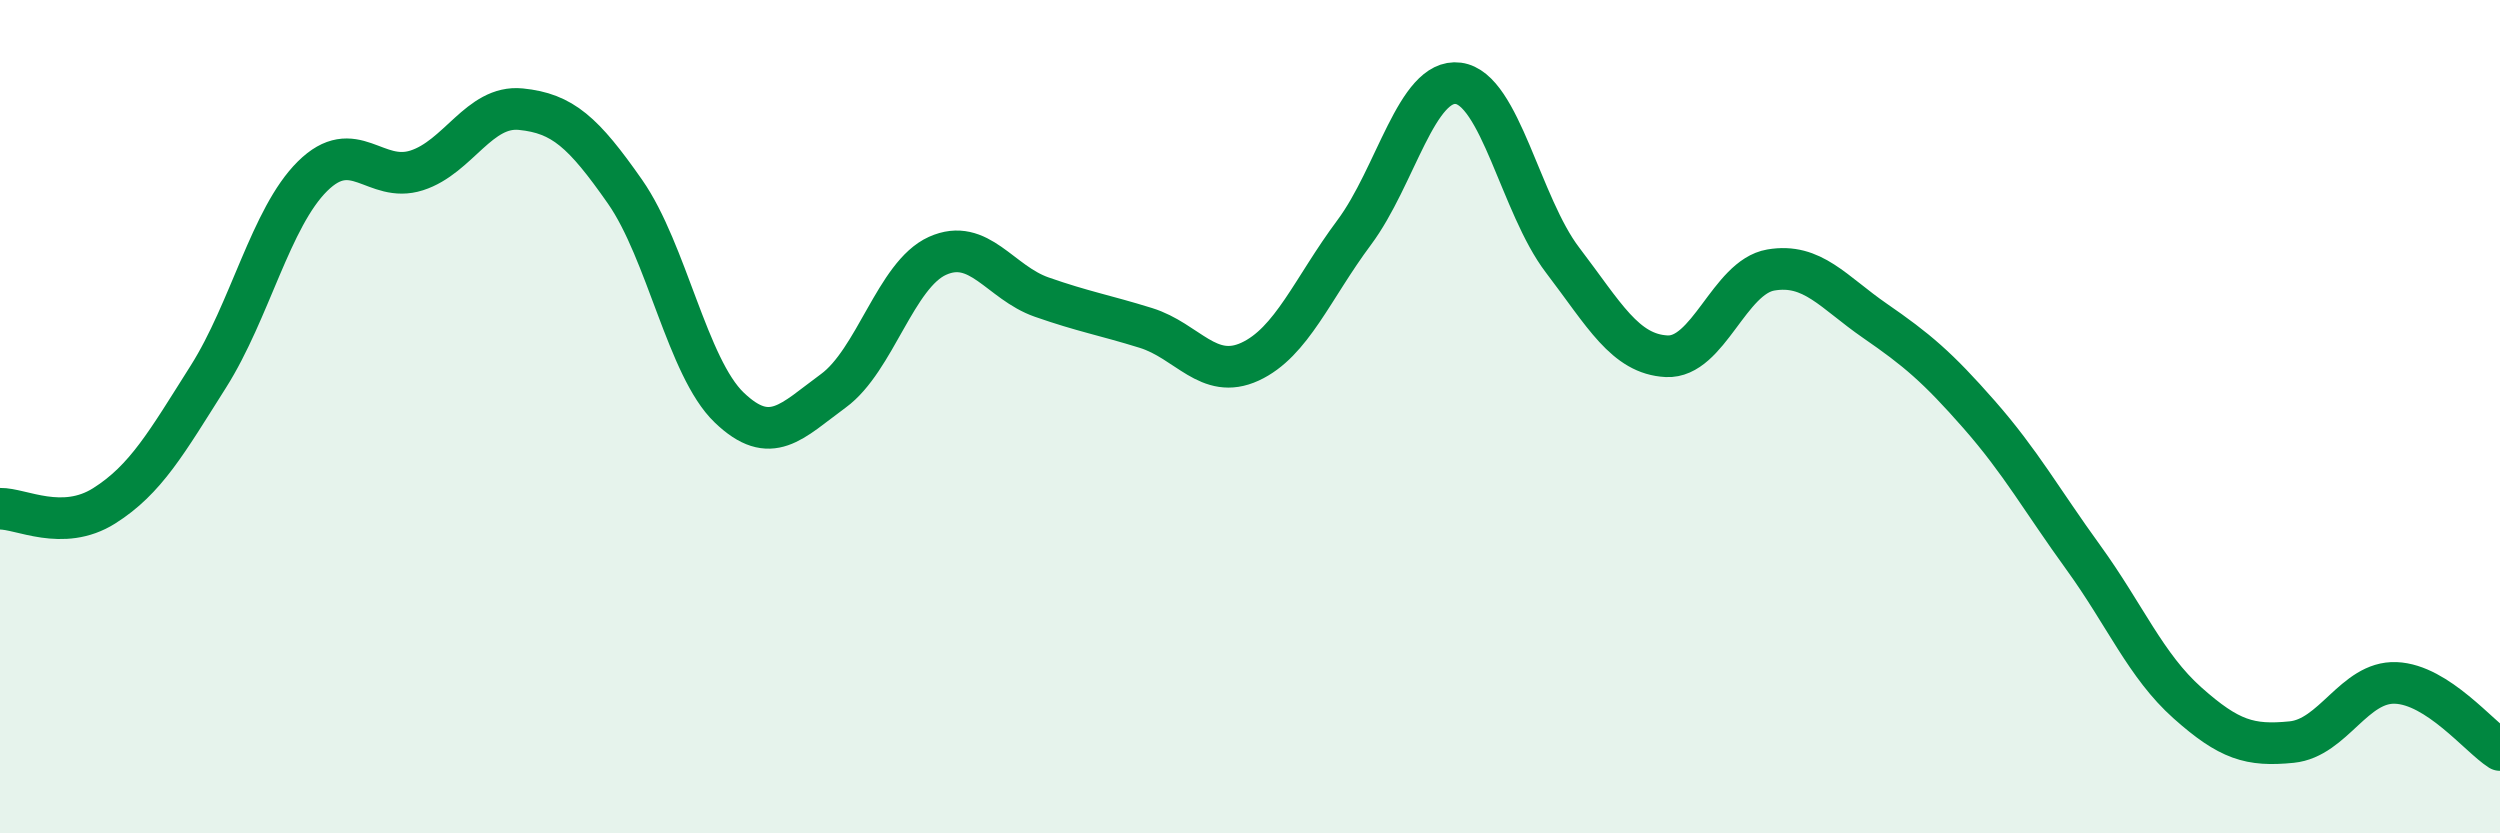
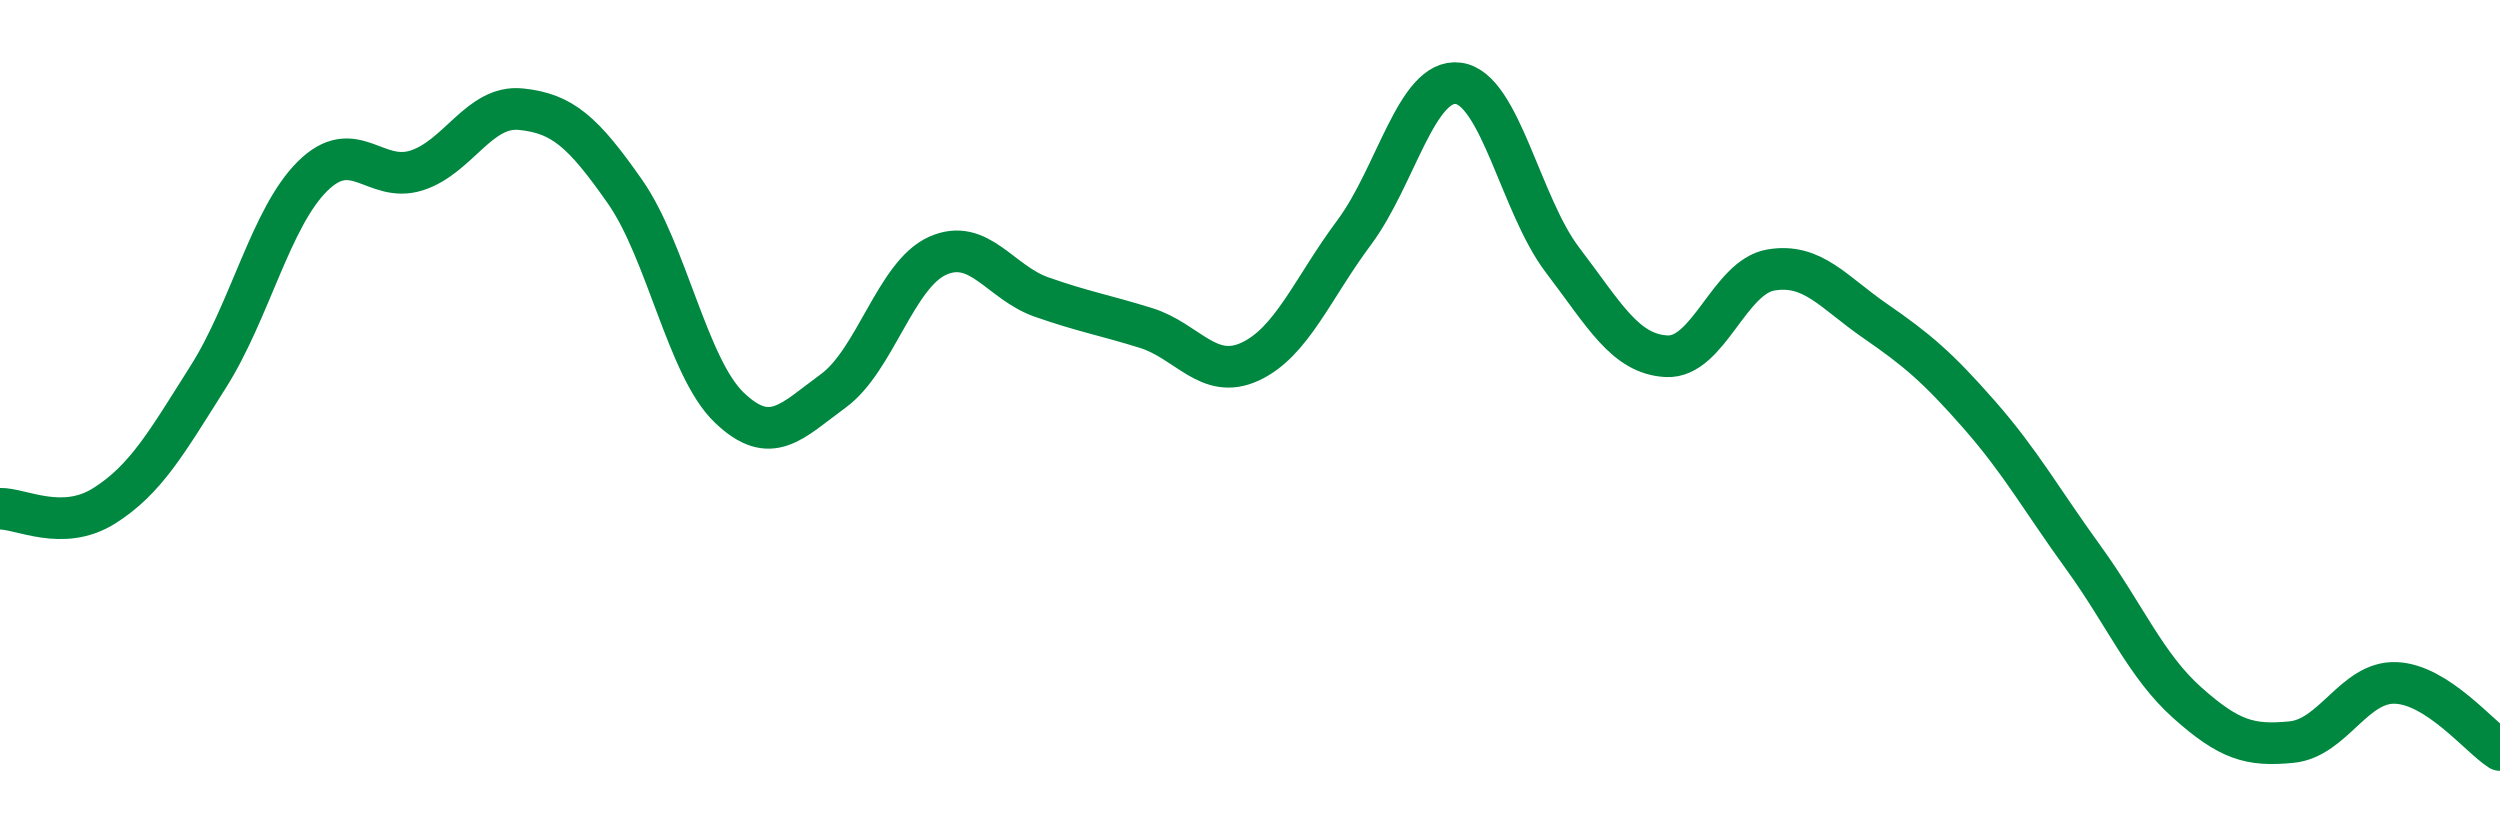
<svg xmlns="http://www.w3.org/2000/svg" width="60" height="20" viewBox="0 0 60 20">
-   <path d="M 0,12.21 C 0.5,12.2 1.5,12.77 2.5,12.14 C 3.5,11.51 4,10.62 5,9.04 C 6,7.46 6.5,5.22 7.5,4.23 C 8.5,3.24 9,4.41 10,4.09 C 11,3.77 11.5,2.52 12.5,2.62 C 13.5,2.72 14,3.17 15,4.6 C 16,6.03 16.5,8.82 17.5,9.78 C 18.5,10.74 19,10.11 20,9.38 C 21,8.65 21.5,6.59 22.5,6.14 C 23.5,5.69 24,6.78 25,7.13 C 26,7.48 26.5,7.56 27.5,7.87 C 28.5,8.18 29,9.14 30,8.68 C 31,8.22 31.5,6.92 32.5,5.58 C 33.5,4.24 34,1.87 35,2 C 36,2.13 36.5,4.93 37.5,6.24 C 38.5,7.55 39,8.5 40,8.55 C 41,8.6 41.5,6.65 42.5,6.48 C 43.5,6.31 44,7.01 45,7.7 C 46,8.39 46.5,8.81 47.5,9.95 C 48.5,11.09 49,12 50,13.38 C 51,14.76 51.5,15.98 52.5,16.87 C 53.5,17.76 54,17.91 55,17.81 C 56,17.71 56.5,16.35 57.5,16.39 C 58.5,16.43 59.5,17.68 60,18L60 20L0 20Z" fill="#008740" opacity="0.1" stroke-linecap="round" stroke-linejoin="round" />
  <path d="M 0,12.21 C 0.5,12.2 1.5,12.77 2.5,12.14 C 3.5,11.51 4,10.62 5,9.04 C 6,7.46 6.5,5.22 7.5,4.23 C 8.5,3.24 9,4.41 10,4.09 C 11,3.77 11.5,2.52 12.5,2.62 C 13.5,2.72 14,3.17 15,4.6 C 16,6.03 16.5,8.82 17.5,9.78 C 18.5,10.74 19,10.11 20,9.38 C 21,8.65 21.5,6.59 22.5,6.14 C 23.5,5.69 24,6.78 25,7.13 C 26,7.48 26.5,7.56 27.5,7.87 C 28.5,8.18 29,9.14 30,8.68 C 31,8.22 31.5,6.92 32.5,5.58 C 33.5,4.24 34,1.87 35,2 C 36,2.13 36.5,4.93 37.5,6.24 C 38.5,7.55 39,8.5 40,8.55 C 41,8.6 41.5,6.65 42.5,6.48 C 43.5,6.31 44,7.01 45,7.7 C 46,8.39 46.5,8.81 47.5,9.95 C 48.5,11.09 49,12 50,13.38 C 51,14.76 51.5,15.98 52.5,16.87 C 53.5,17.76 54,17.91 55,17.81 C 56,17.71 56.5,16.35 57.5,16.39 C 58.5,16.43 59.5,17.68 60,18" stroke="#008740" stroke-width="1" fill="none" stroke-linecap="round" stroke-linejoin="round" />
</svg>